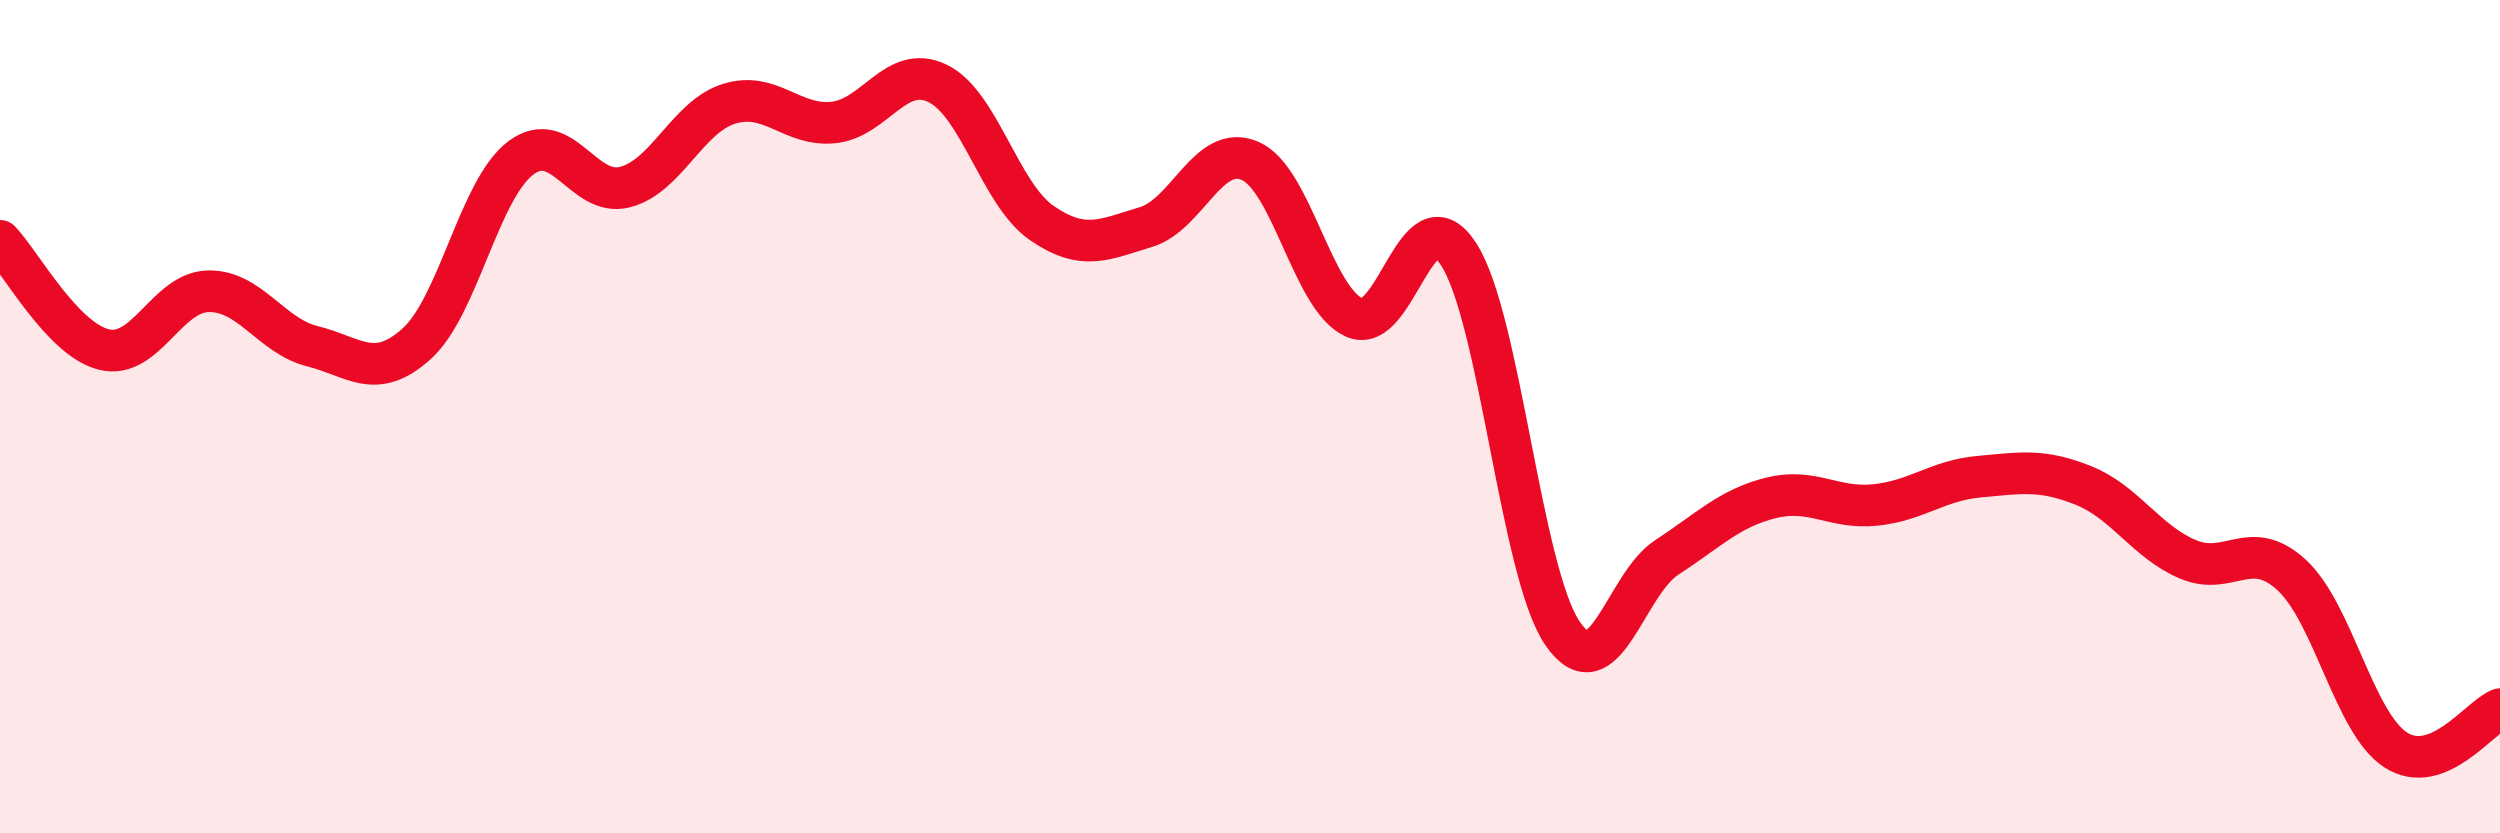
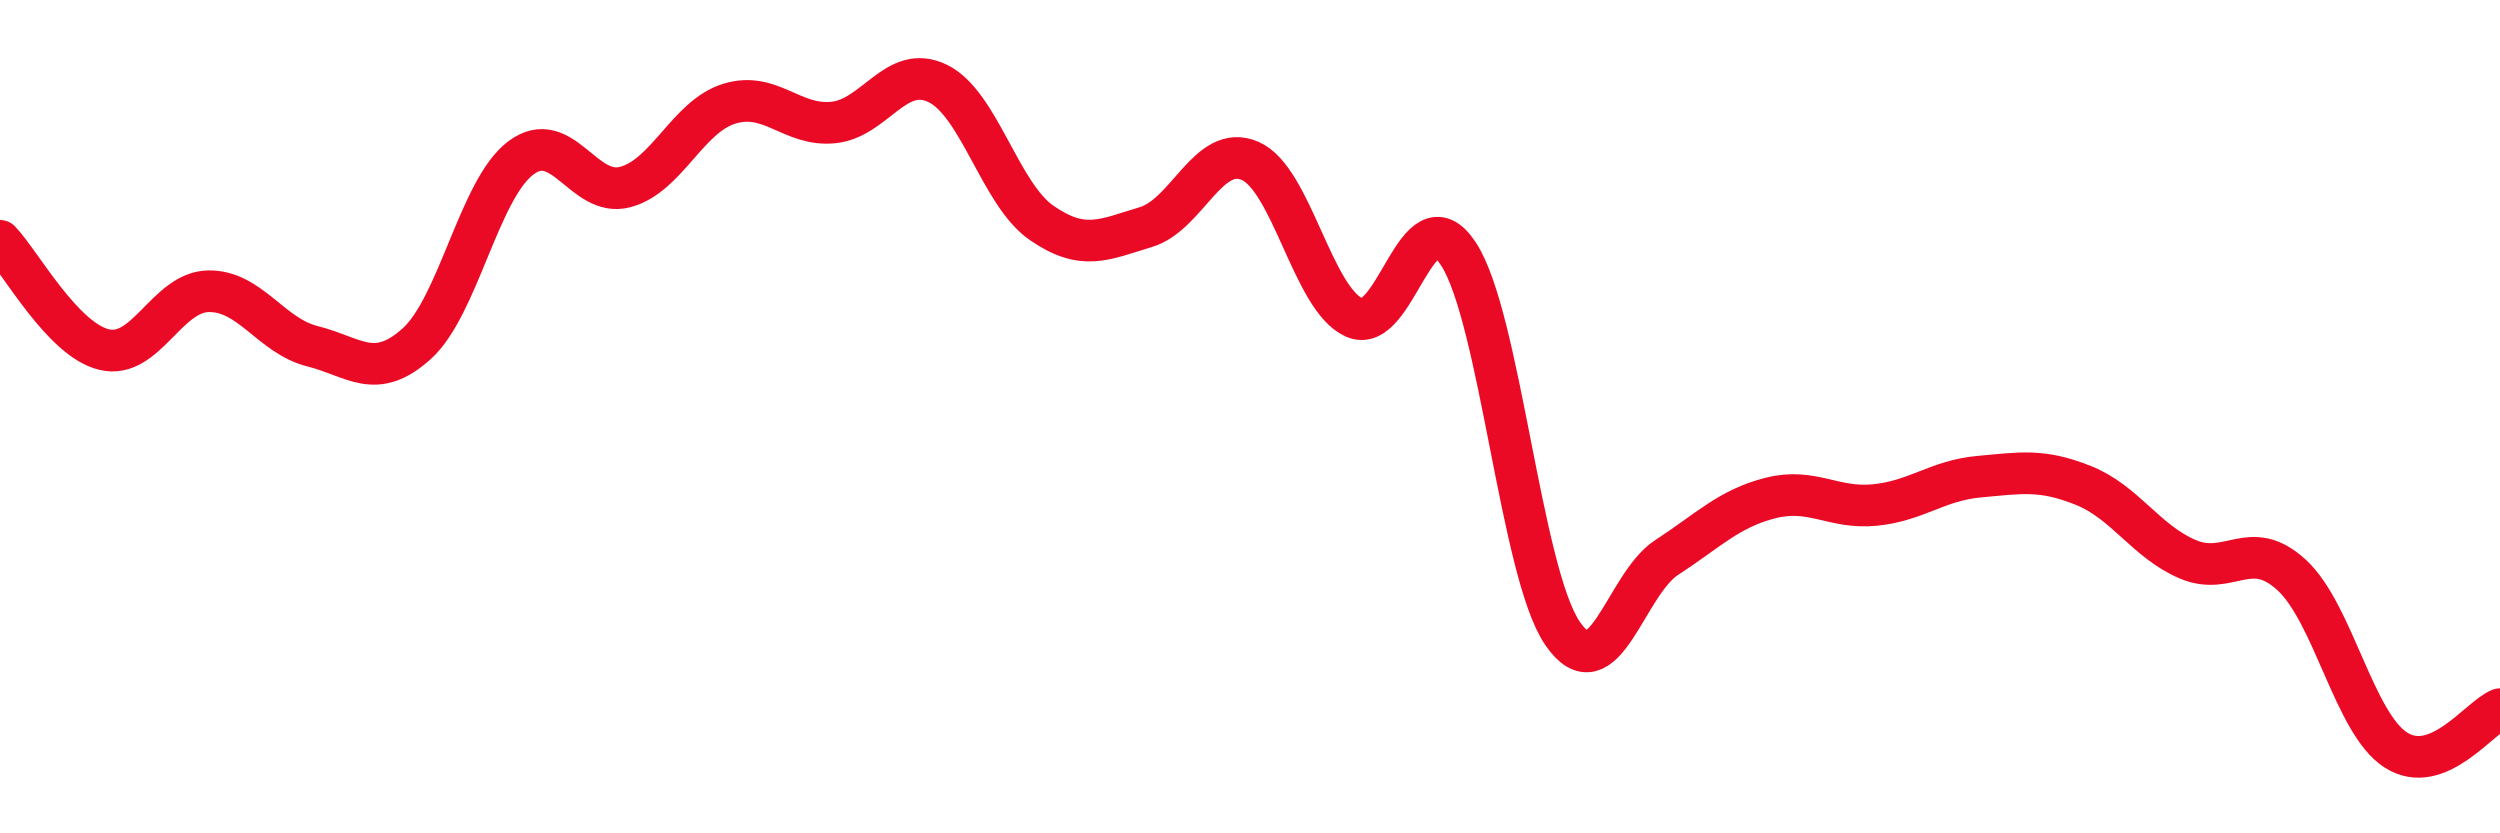
<svg xmlns="http://www.w3.org/2000/svg" width="60" height="20" viewBox="0 0 60 20">
-   <path d="M 0,5.78 C 0.5,6.3 1.5,8.15 2.5,8.39 C 3.5,8.63 4,7.01 5,6.99 C 6,6.97 6.5,8.06 7.5,8.31 C 8.5,8.56 9,9.15 10,8.25 C 11,7.35 11.5,4.54 12.5,3.79 C 13.5,3.04 14,4.75 15,4.49 C 16,4.23 16.5,2.8 17.5,2.49 C 18.5,2.18 19,3.04 20,2.94 C 21,2.84 21.5,1.52 22.5,2 C 23.5,2.48 24,4.66 25,5.35 C 26,6.04 26.5,5.75 27.5,5.45 C 28.5,5.15 29,3.43 30,3.86 C 31,4.29 31.5,7.17 32.5,7.62 C 33.5,8.07 34,4.57 35,6.09 C 36,7.61 36.5,13.74 37.5,15.2 C 38.5,16.66 39,14.03 40,13.38 C 41,12.73 41.5,12.2 42.5,11.95 C 43.5,11.7 44,12.22 45,12.12 C 46,12.02 46.5,11.53 47.5,11.44 C 48.5,11.35 49,11.25 50,11.65 C 51,12.05 51.5,12.99 52.5,13.42 C 53.5,13.85 54,12.88 55,13.8 C 56,14.72 56.5,17.36 57.5,18 C 58.5,18.64 59.5,17.22 60,17.02L60 20L0 20Z" fill="#EB0A25" opacity="0.1" stroke-linecap="round" stroke-linejoin="round" />
  <path d="M 0,5.78 C 0.5,6.3 1.5,8.15 2.5,8.39 C 3.5,8.63 4,7.01 5,6.99 C 6,6.97 6.5,8.06 7.5,8.31 C 8.5,8.56 9,9.15 10,8.25 C 11,7.35 11.5,4.54 12.5,3.79 C 13.5,3.04 14,4.75 15,4.49 C 16,4.23 16.5,2.8 17.5,2.49 C 18.5,2.18 19,3.04 20,2.94 C 21,2.84 21.5,1.52 22.5,2 C 23.5,2.48 24,4.66 25,5.35 C 26,6.04 26.5,5.75 27.5,5.45 C 28.5,5.15 29,3.43 30,3.86 C 31,4.29 31.5,7.17 32.5,7.62 C 33.5,8.07 34,4.57 35,6.09 C 36,7.61 36.5,13.74 37.5,15.2 C 38.5,16.66 39,14.03 40,13.38 C 41,12.73 41.5,12.2 42.5,11.95 C 43.5,11.7 44,12.22 45,12.12 C 46,12.02 46.5,11.53 47.5,11.44 C 48.5,11.35 49,11.25 50,11.65 C 51,12.05 51.5,12.99 52.5,13.42 C 53.5,13.85 54,12.88 55,13.8 C 56,14.72 56.5,17.36 57.5,18 C 58.5,18.64 59.5,17.22 60,17.02" stroke="#EB0A25" stroke-width="1" fill="none" stroke-linecap="round" stroke-linejoin="round" />
</svg>